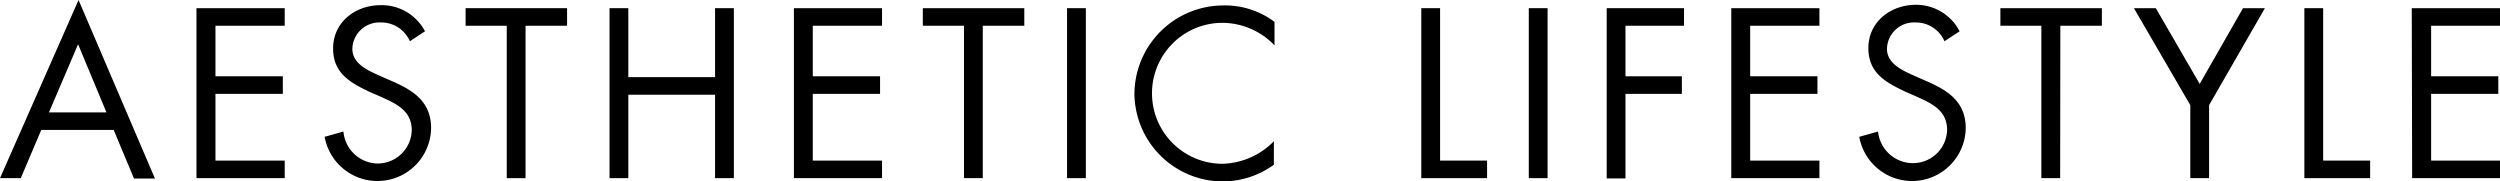
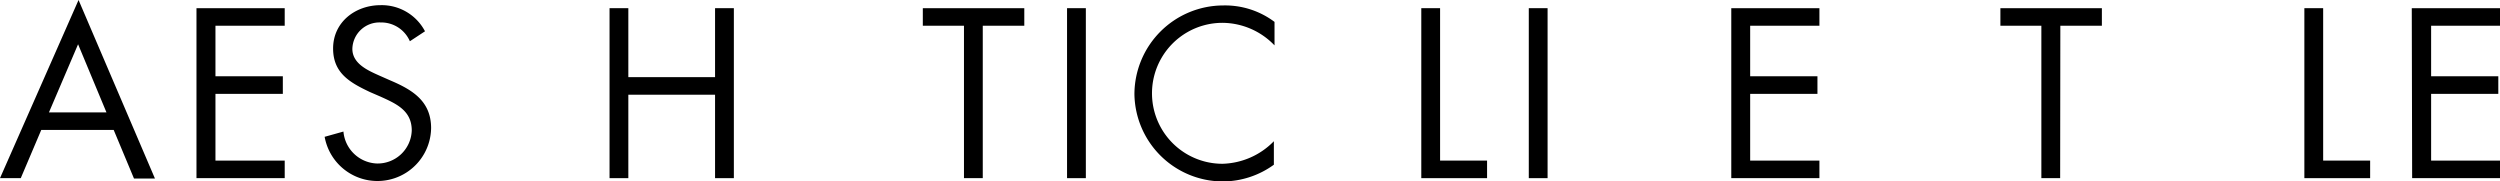
<svg xmlns="http://www.w3.org/2000/svg" id="Layer_1" data-name="Layer 1" viewBox="0 0 266.06 19.27">
  <path d="M5.29,14.5,3.11,19.63H.9L9.26.67l8.13,19H15.16L13,14.5ZM9.21,5.38l-3.1,7.25h6.12Z" transform="translate(-0.9 -0.67)" />
  <path d="M154.16,17.76h5v1.87h-7V1.54h2Z" transform="translate(-0.9 -0.67)" />
  <path d="M165.6,19.63h-2V1.54h2Z" transform="translate(-0.9 -0.67)" />
-   <path d="M173.89,3.41V8.79h6v1.87h-6v9h-2V1.54h8.23V3.41Z" transform="translate(-0.9 -0.67)" />
  <path d="M185.15,1.54h9.38V3.41h-7.37V8.79h7.16v1.87h-7.16v7.1h7.37v1.87h-9.38Z" transform="translate(-0.9 -0.67)" />
-   <path d="M207.84,5.06a3.32,3.32,0,0,0-3.12-2,2.87,2.87,0,0,0-3,2.81c0,1.56,1.61,2.28,2.83,2.83l1.2.53c2.35,1,4.35,2.2,4.35,5.08a5.71,5.71,0,0,1-11.33.92l2-.56a3.73,3.73,0,0,0,3.63,3.36,3.63,3.63,0,0,0,3.72-3.52c0-2.12-1.66-2.84-3.34-3.6l-1.1-.48c-2.11-1-3.94-2-3.94-4.64,0-2.81,2.38-4.61,5.07-4.61A5.21,5.21,0,0,1,209.45,4Z" transform="translate(-0.9 -0.67)" />
  <path d="M220.15,19.63h-2V3.41h-4.36V1.54h10.8V3.41h-4.42Z" transform="translate(-0.9 -0.67)" />
-   <path d="M228,1.54h2.33L235,9.6l4.61-8.06h2.33L236,11.86v7.77h-2V11.86Z" transform="translate(-0.9 -0.67)" />
  <path d="M248.14,17.76h5v1.87h-7V1.54h2Z" transform="translate(-0.9 -0.67)" />
  <path d="M257.57,1.54H267V3.41h-7.37V8.79h7.15v1.87h-7.15v7.1H267v1.87h-9.39Z" transform="translate(-0.9 -0.67)" />
  <path d="M21.81,1.54H31.2V3.41H23.83V8.79H31v1.87H23.83v7.1H31.2v1.87H21.81Z" transform="translate(-0.9 -0.67)" />
  <path d="M44.52,5.06a3.32,3.32,0,0,0-3.12-2,2.88,2.88,0,0,0-3,2.81c0,1.56,1.61,2.28,2.84,2.83l1.2.53c2.35,1,4.34,2.2,4.34,5.08a5.71,5.71,0,0,1-11.33.92l2-.56A3.72,3.72,0,0,0,41,18.07a3.63,3.63,0,0,0,3.72-3.52c0-2.12-1.65-2.84-3.33-3.6l-1.11-.48c-2.11-1-3.93-2-3.93-4.64,0-2.81,2.37-4.61,5.06-4.61A5.2,5.2,0,0,1,46.13,4Z" transform="translate(-0.9 -0.67)" />
-   <path d="M56.83,19.63h-2V3.41H50.45V1.54h10.8V3.41H56.83Z" transform="translate(-0.9 -0.67)" />
  <path d="M77,8.88V1.54h2V19.63H77V10.75H67.77v8.88h-2V1.54h2V8.88Z" transform="translate(-0.9 -0.67)" />
-   <path d="M85.39,1.54h9.38V3.41H87.4V8.79h7.16v1.87H87.4v7.1h7.37v1.87H85.39Z" transform="translate(-0.9 -0.67)" />
  <path d="M105.49,19.63h-2V3.41H99.11V1.54h10.8V3.41h-4.42Z" transform="translate(-0.9 -0.67)" />
  <path d="M116.46,19.63h-2V1.54h2Z" transform="translate(-0.9 -0.67)" />
  <path d="M136.54,5.5A7.73,7.73,0,0,0,131,3.1a7.49,7.49,0,0,0,0,15,7.92,7.92,0,0,0,5.47-2.4v2.5a9.31,9.31,0,0,1-5.4,1.78,9.43,9.43,0,0,1-9.44-9.29,9.47,9.47,0,0,1,9.44-9.44A8.76,8.76,0,0,1,136.54,3Z" transform="translate(-0.9 -0.67)" />
</svg>